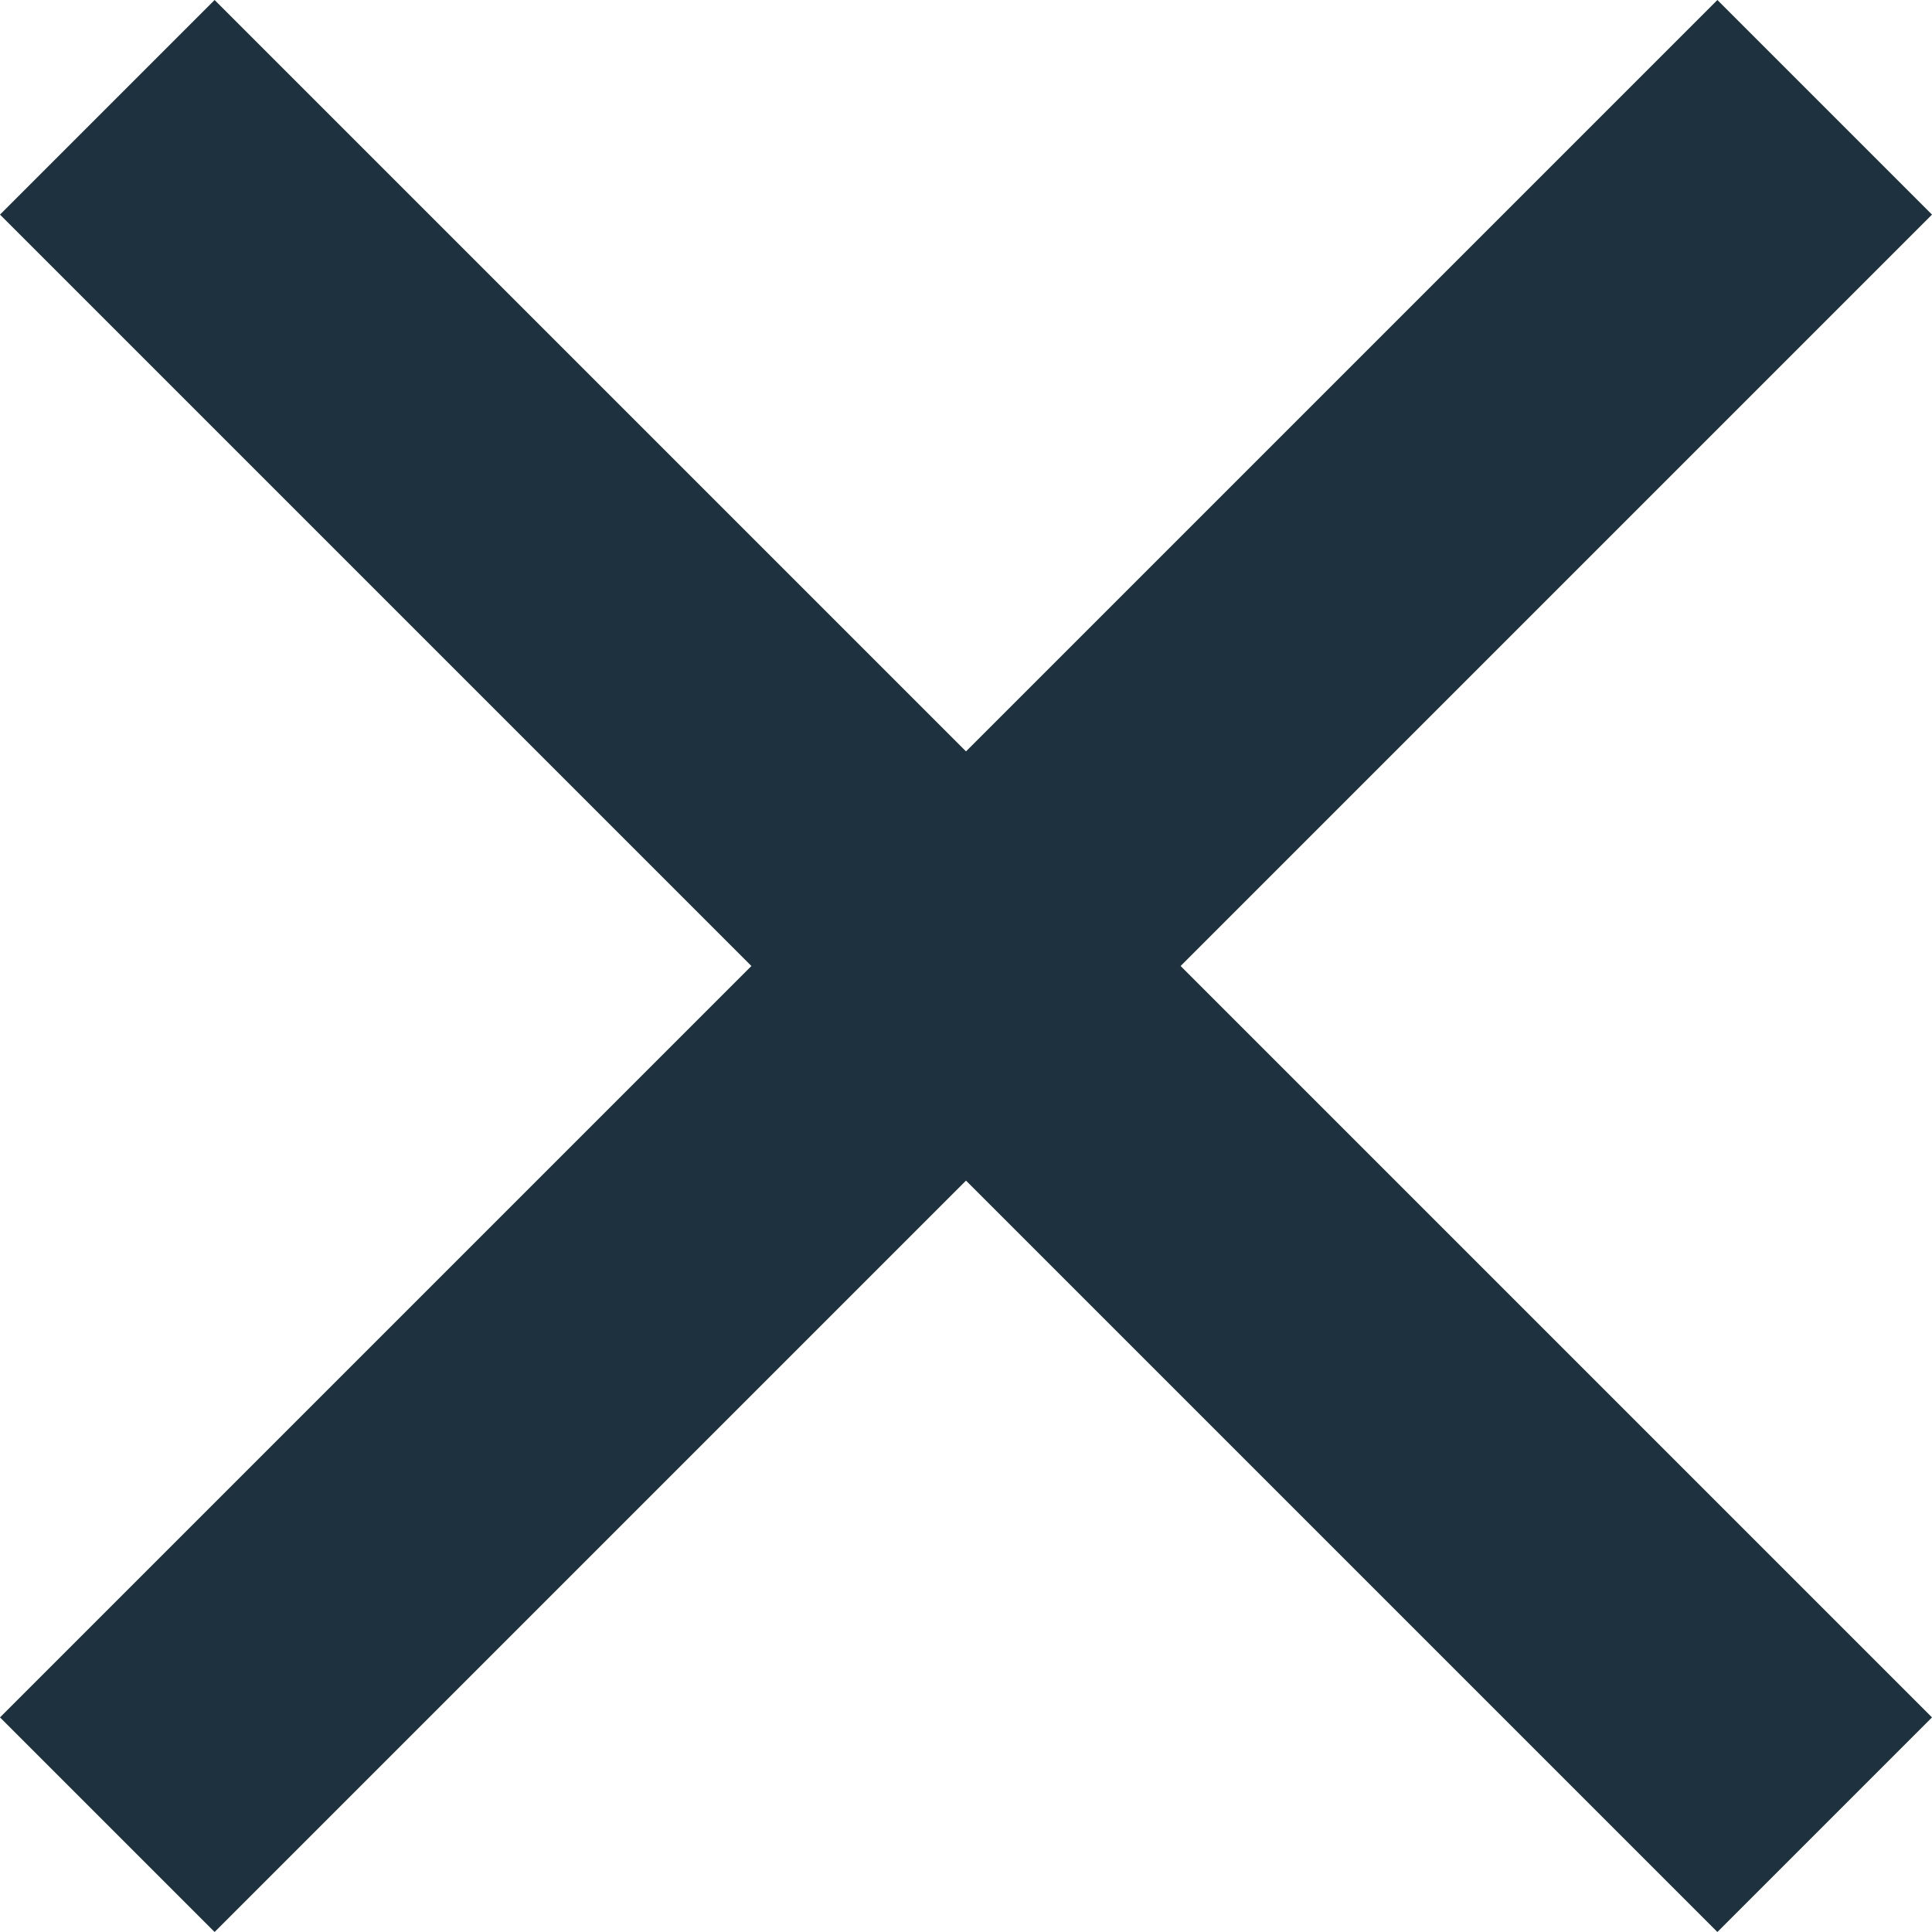
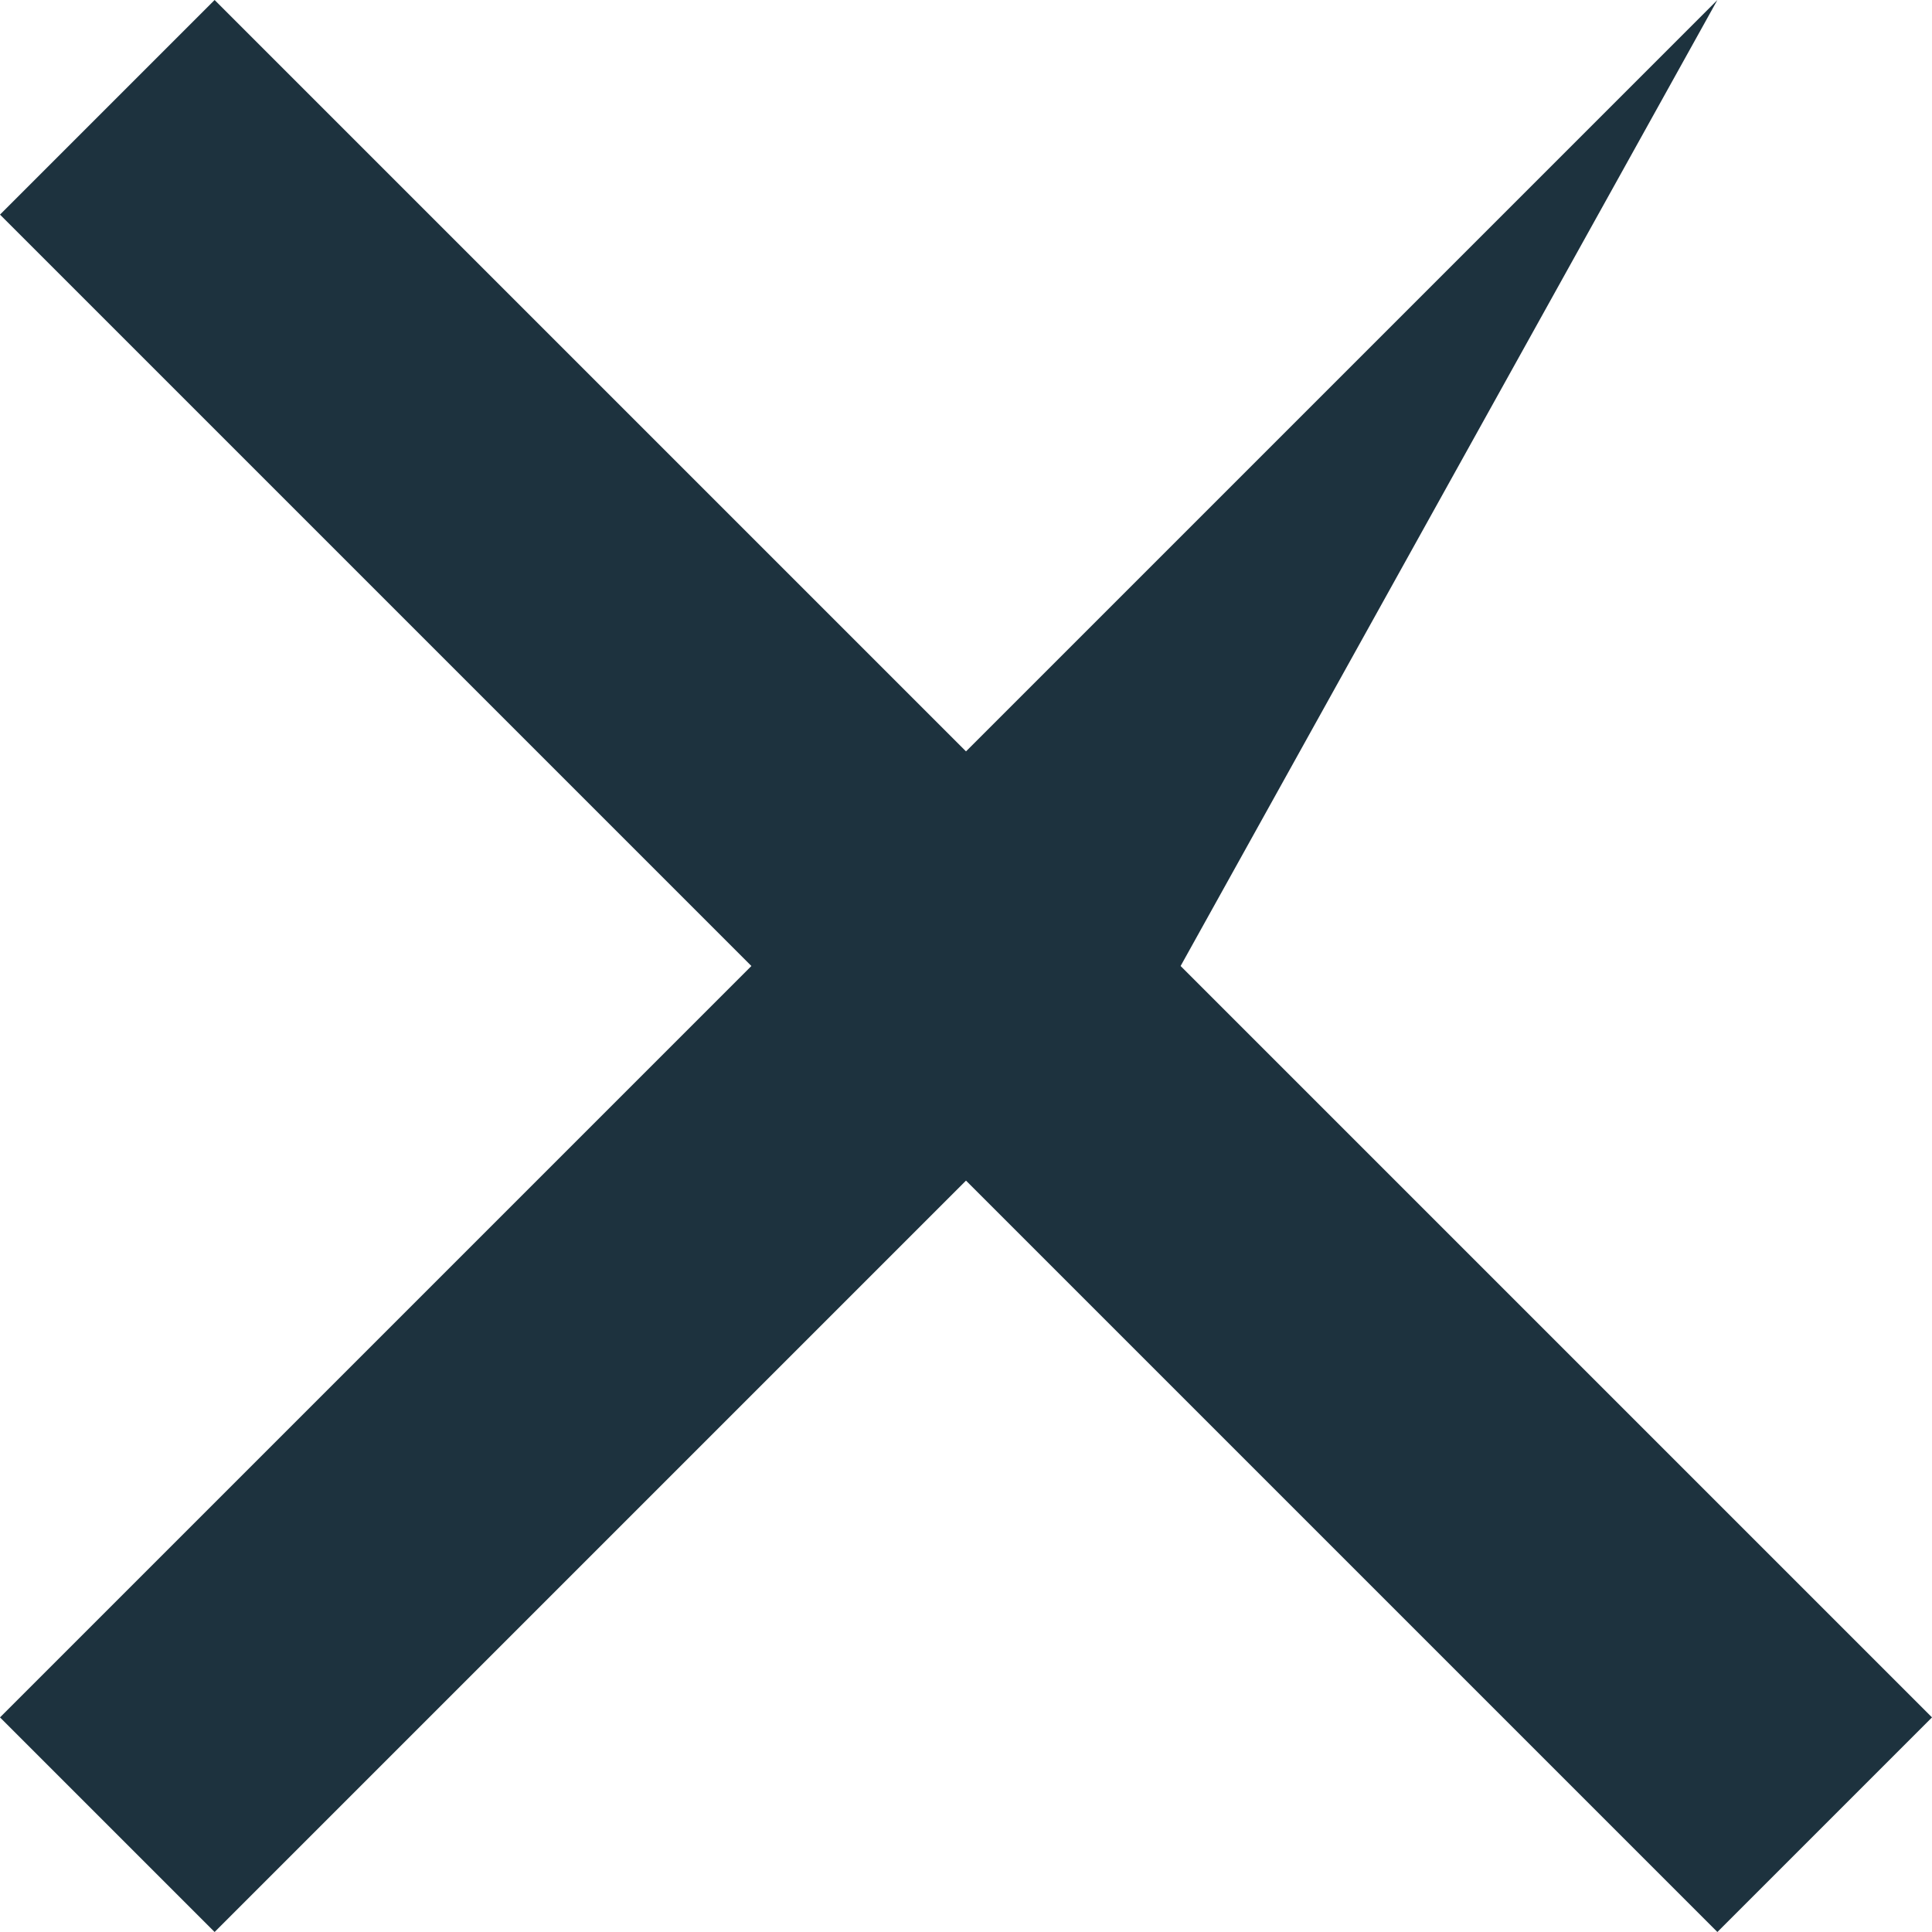
<svg xmlns="http://www.w3.org/2000/svg" width="12" height="12" viewBox="0 0 12 12" fill="none">
-   <path id="Vector" d="M6 4.667L10.667 0L12 1.333L7.333 6L12 10.667L10.667 12L6 7.333L1.333 12L0 10.667L4.667 6L0 1.333L1.333 0L6 4.667Z" fill="#1D323E" />
+   <path id="Vector" d="M6 4.667L10.667 0L7.333 6L12 10.667L10.667 12L6 7.333L1.333 12L0 10.667L4.667 6L0 1.333L1.333 0L6 4.667Z" fill="#1D323E" />
</svg>